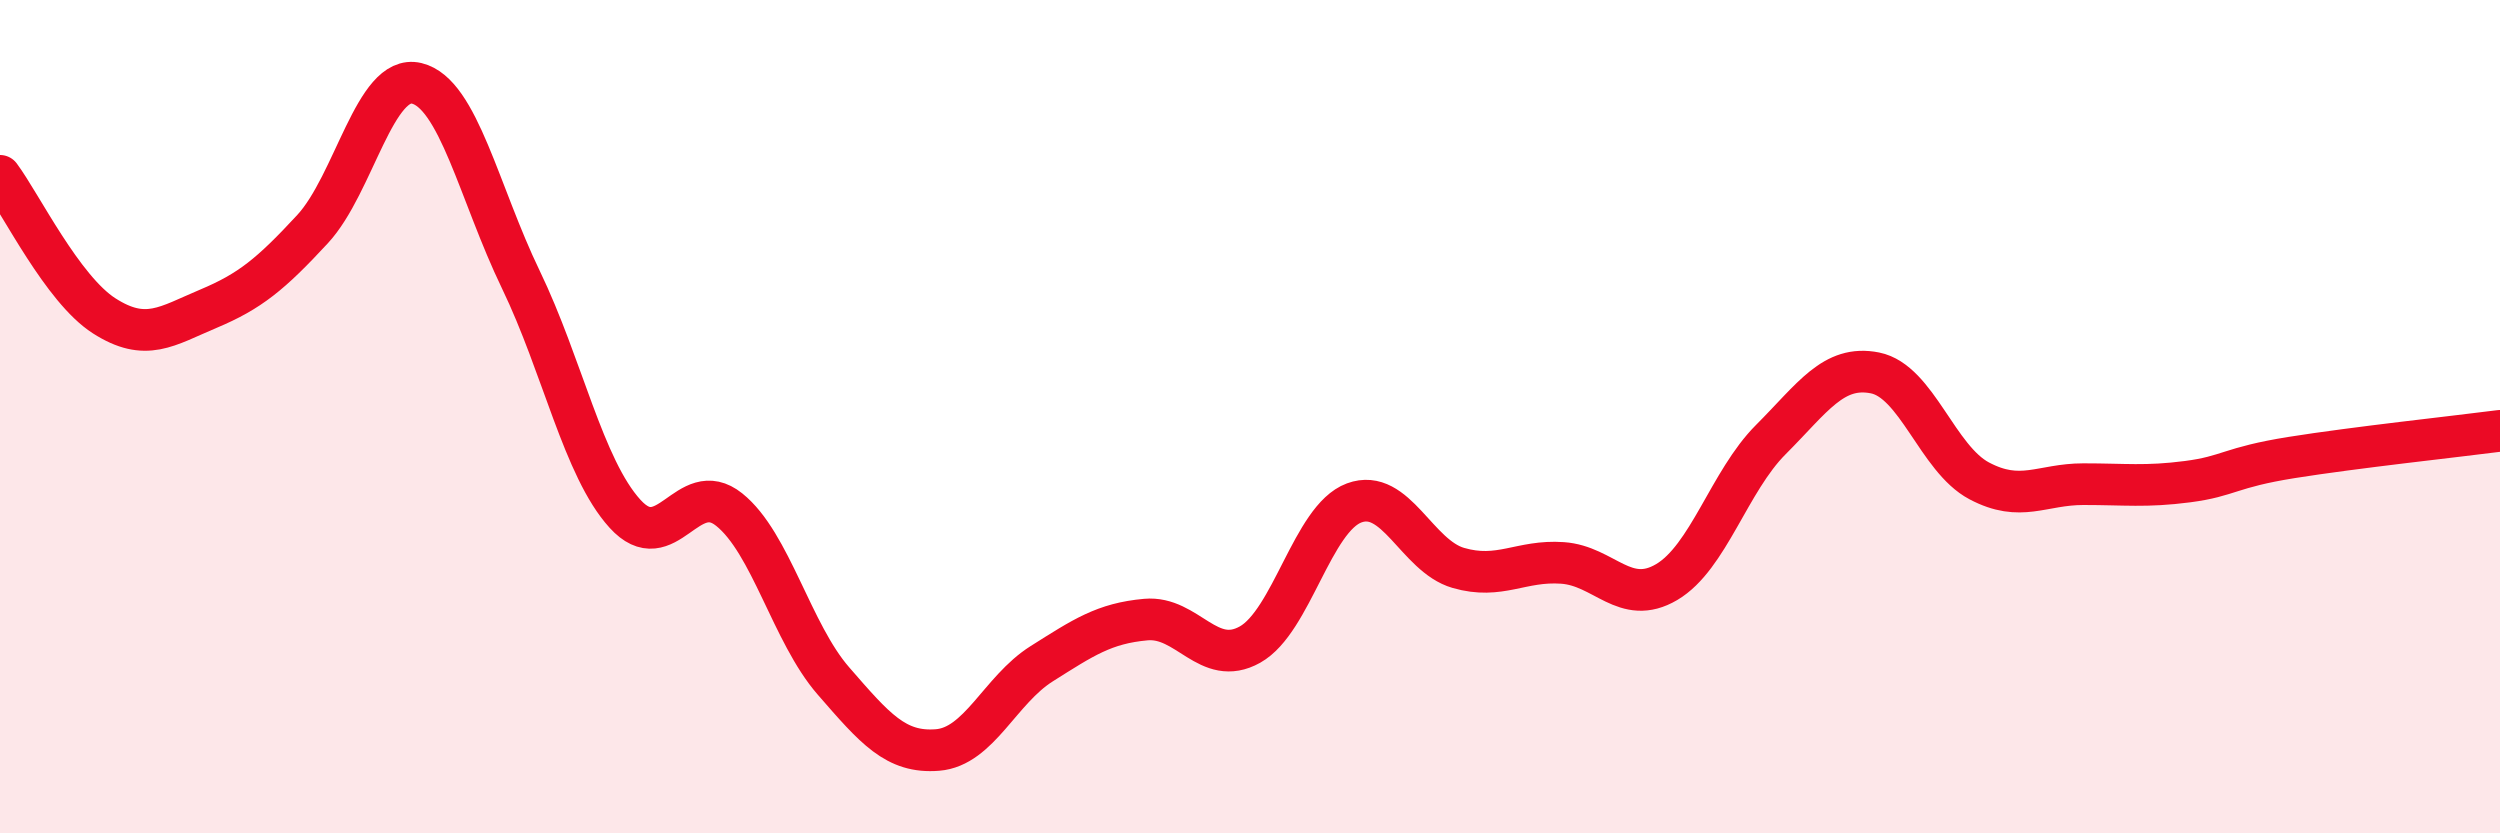
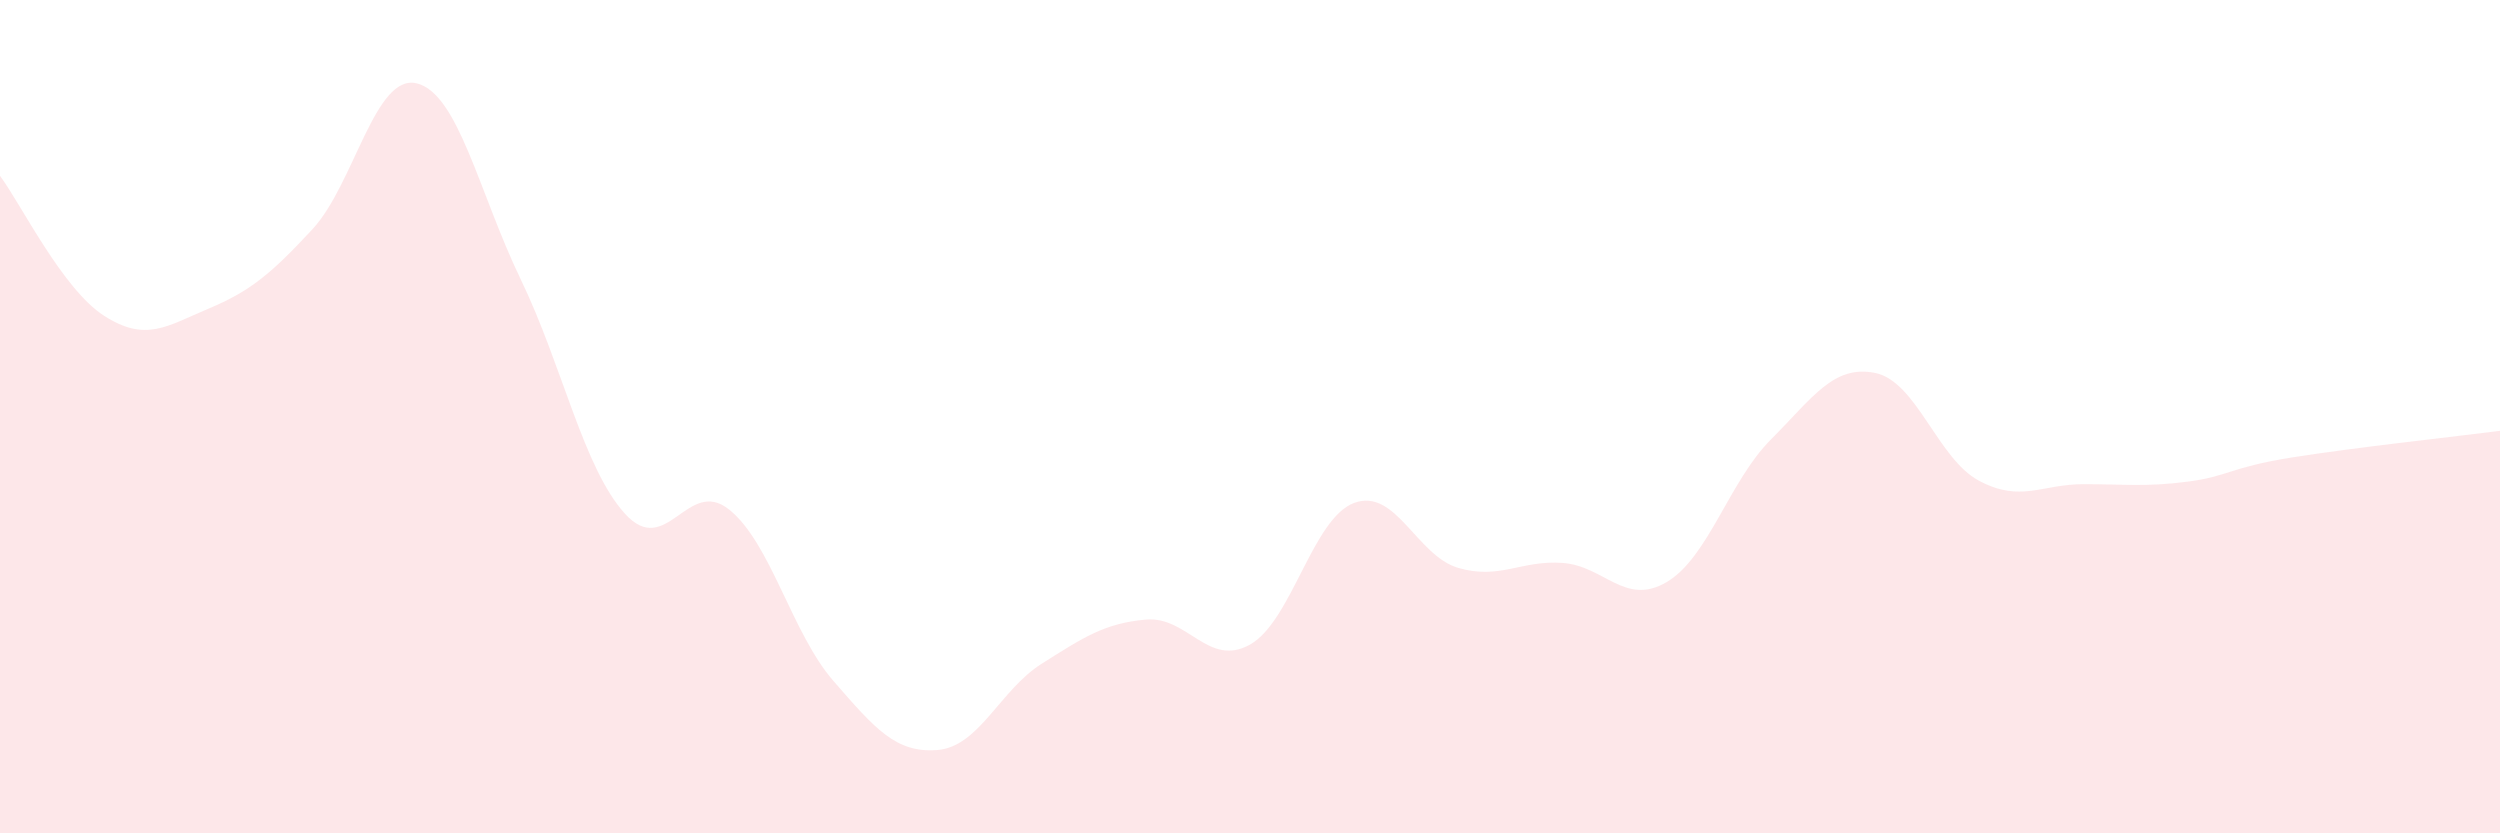
<svg xmlns="http://www.w3.org/2000/svg" width="60" height="20" viewBox="0 0 60 20">
  <path d="M 0,4.22 C 0.5,4.89 1.5,6.94 2.5,7.58 C 3.5,8.22 4,7.83 5,7.41 C 6,6.99 6.5,6.58 7.5,5.5 C 8.5,4.42 9,1.76 10,2 C 11,2.24 11.5,4.64 12.5,6.71 C 13.5,8.78 14,11.23 15,12.33 C 16,13.43 16.5,11.43 17.5,12.23 C 18.5,13.03 19,15.19 20,16.34 C 21,17.49 21.5,18.08 22.5,18 C 23.5,17.92 24,16.56 25,15.93 C 26,15.3 26.5,14.96 27.5,14.87 C 28.5,14.78 29,16.03 30,15.47 C 31,14.91 31.5,12.44 32.5,12.07 C 33.5,11.7 34,13.34 35,13.63 C 36,13.92 36.5,13.44 37.5,13.51 C 38.5,13.58 39,14.56 40,13.97 C 41,13.38 41.5,11.55 42.5,10.55 C 43.5,9.55 44,8.75 45,8.95 C 46,9.15 46.5,11.01 47.5,11.54 C 48.5,12.07 49,11.62 50,11.62 C 51,11.62 51.5,11.69 52.5,11.56 C 53.5,11.43 53.5,11.22 55,10.98 C 56.5,10.74 59,10.47 60,10.34L60 20L0 20Z" fill="#EB0A25" opacity="0.1" stroke-linecap="round" stroke-linejoin="round" />
-   <path d="M 0,4.22 C 0.5,4.89 1.5,6.94 2.5,7.58 C 3.5,8.22 4,7.83 5,7.41 C 6,6.99 6.5,6.58 7.5,5.5 C 8.5,4.42 9,1.76 10,2 C 11,2.24 11.5,4.64 12.5,6.71 C 13.5,8.78 14,11.23 15,12.33 C 16,13.43 16.5,11.43 17.5,12.23 C 18.5,13.03 19,15.19 20,16.34 C 21,17.49 21.5,18.08 22.5,18 C 23.5,17.92 24,16.56 25,15.93 C 26,15.3 26.5,14.96 27.5,14.87 C 28.5,14.78 29,16.03 30,15.47 C 31,14.91 31.5,12.44 32.5,12.07 C 33.5,11.7 34,13.34 35,13.63 C 36,13.92 36.5,13.44 37.5,13.51 C 38.5,13.58 39,14.56 40,13.97 C 41,13.38 41.5,11.55 42.5,10.55 C 43.5,9.55 44,8.75 45,8.95 C 46,9.15 46.5,11.01 47.5,11.54 C 48.5,12.07 49,11.62 50,11.62 C 51,11.62 51.5,11.69 52.5,11.56 C 53.5,11.43 53.5,11.22 55,10.98 C 56.5,10.74 59,10.47 60,10.34" stroke="#EB0A25" stroke-width="1" fill="none" stroke-linecap="round" stroke-linejoin="round" />
</svg>